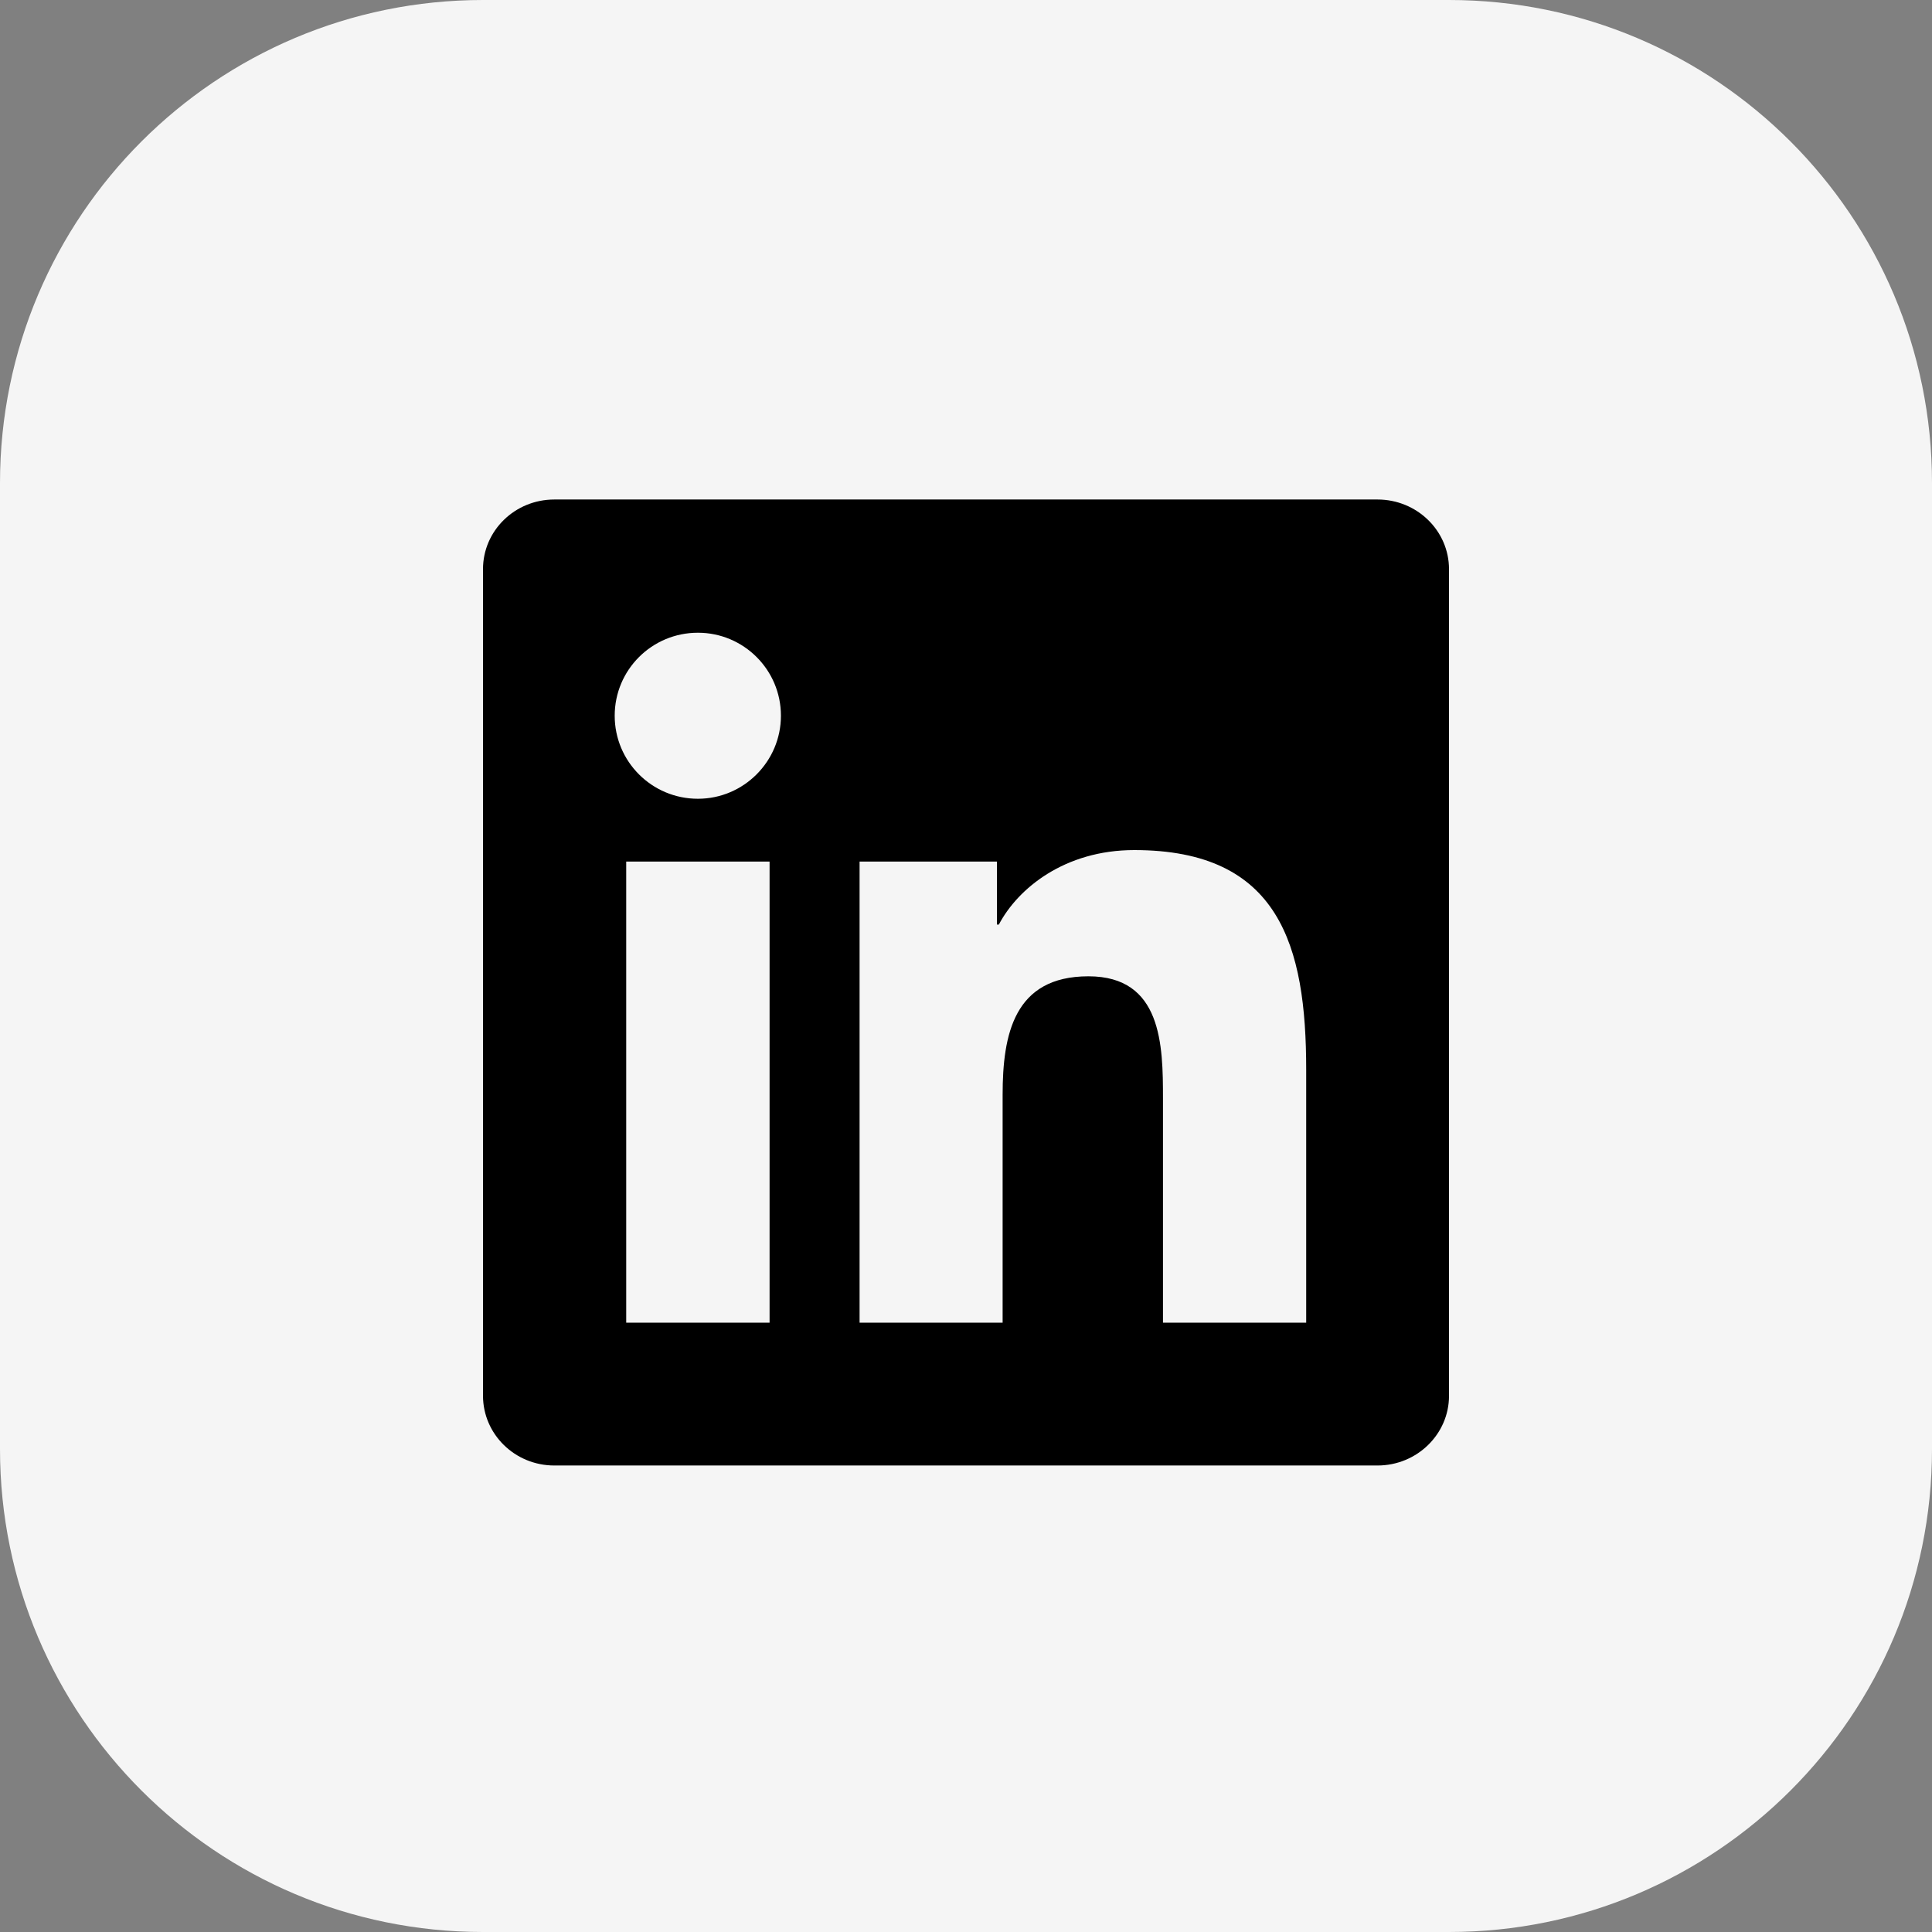
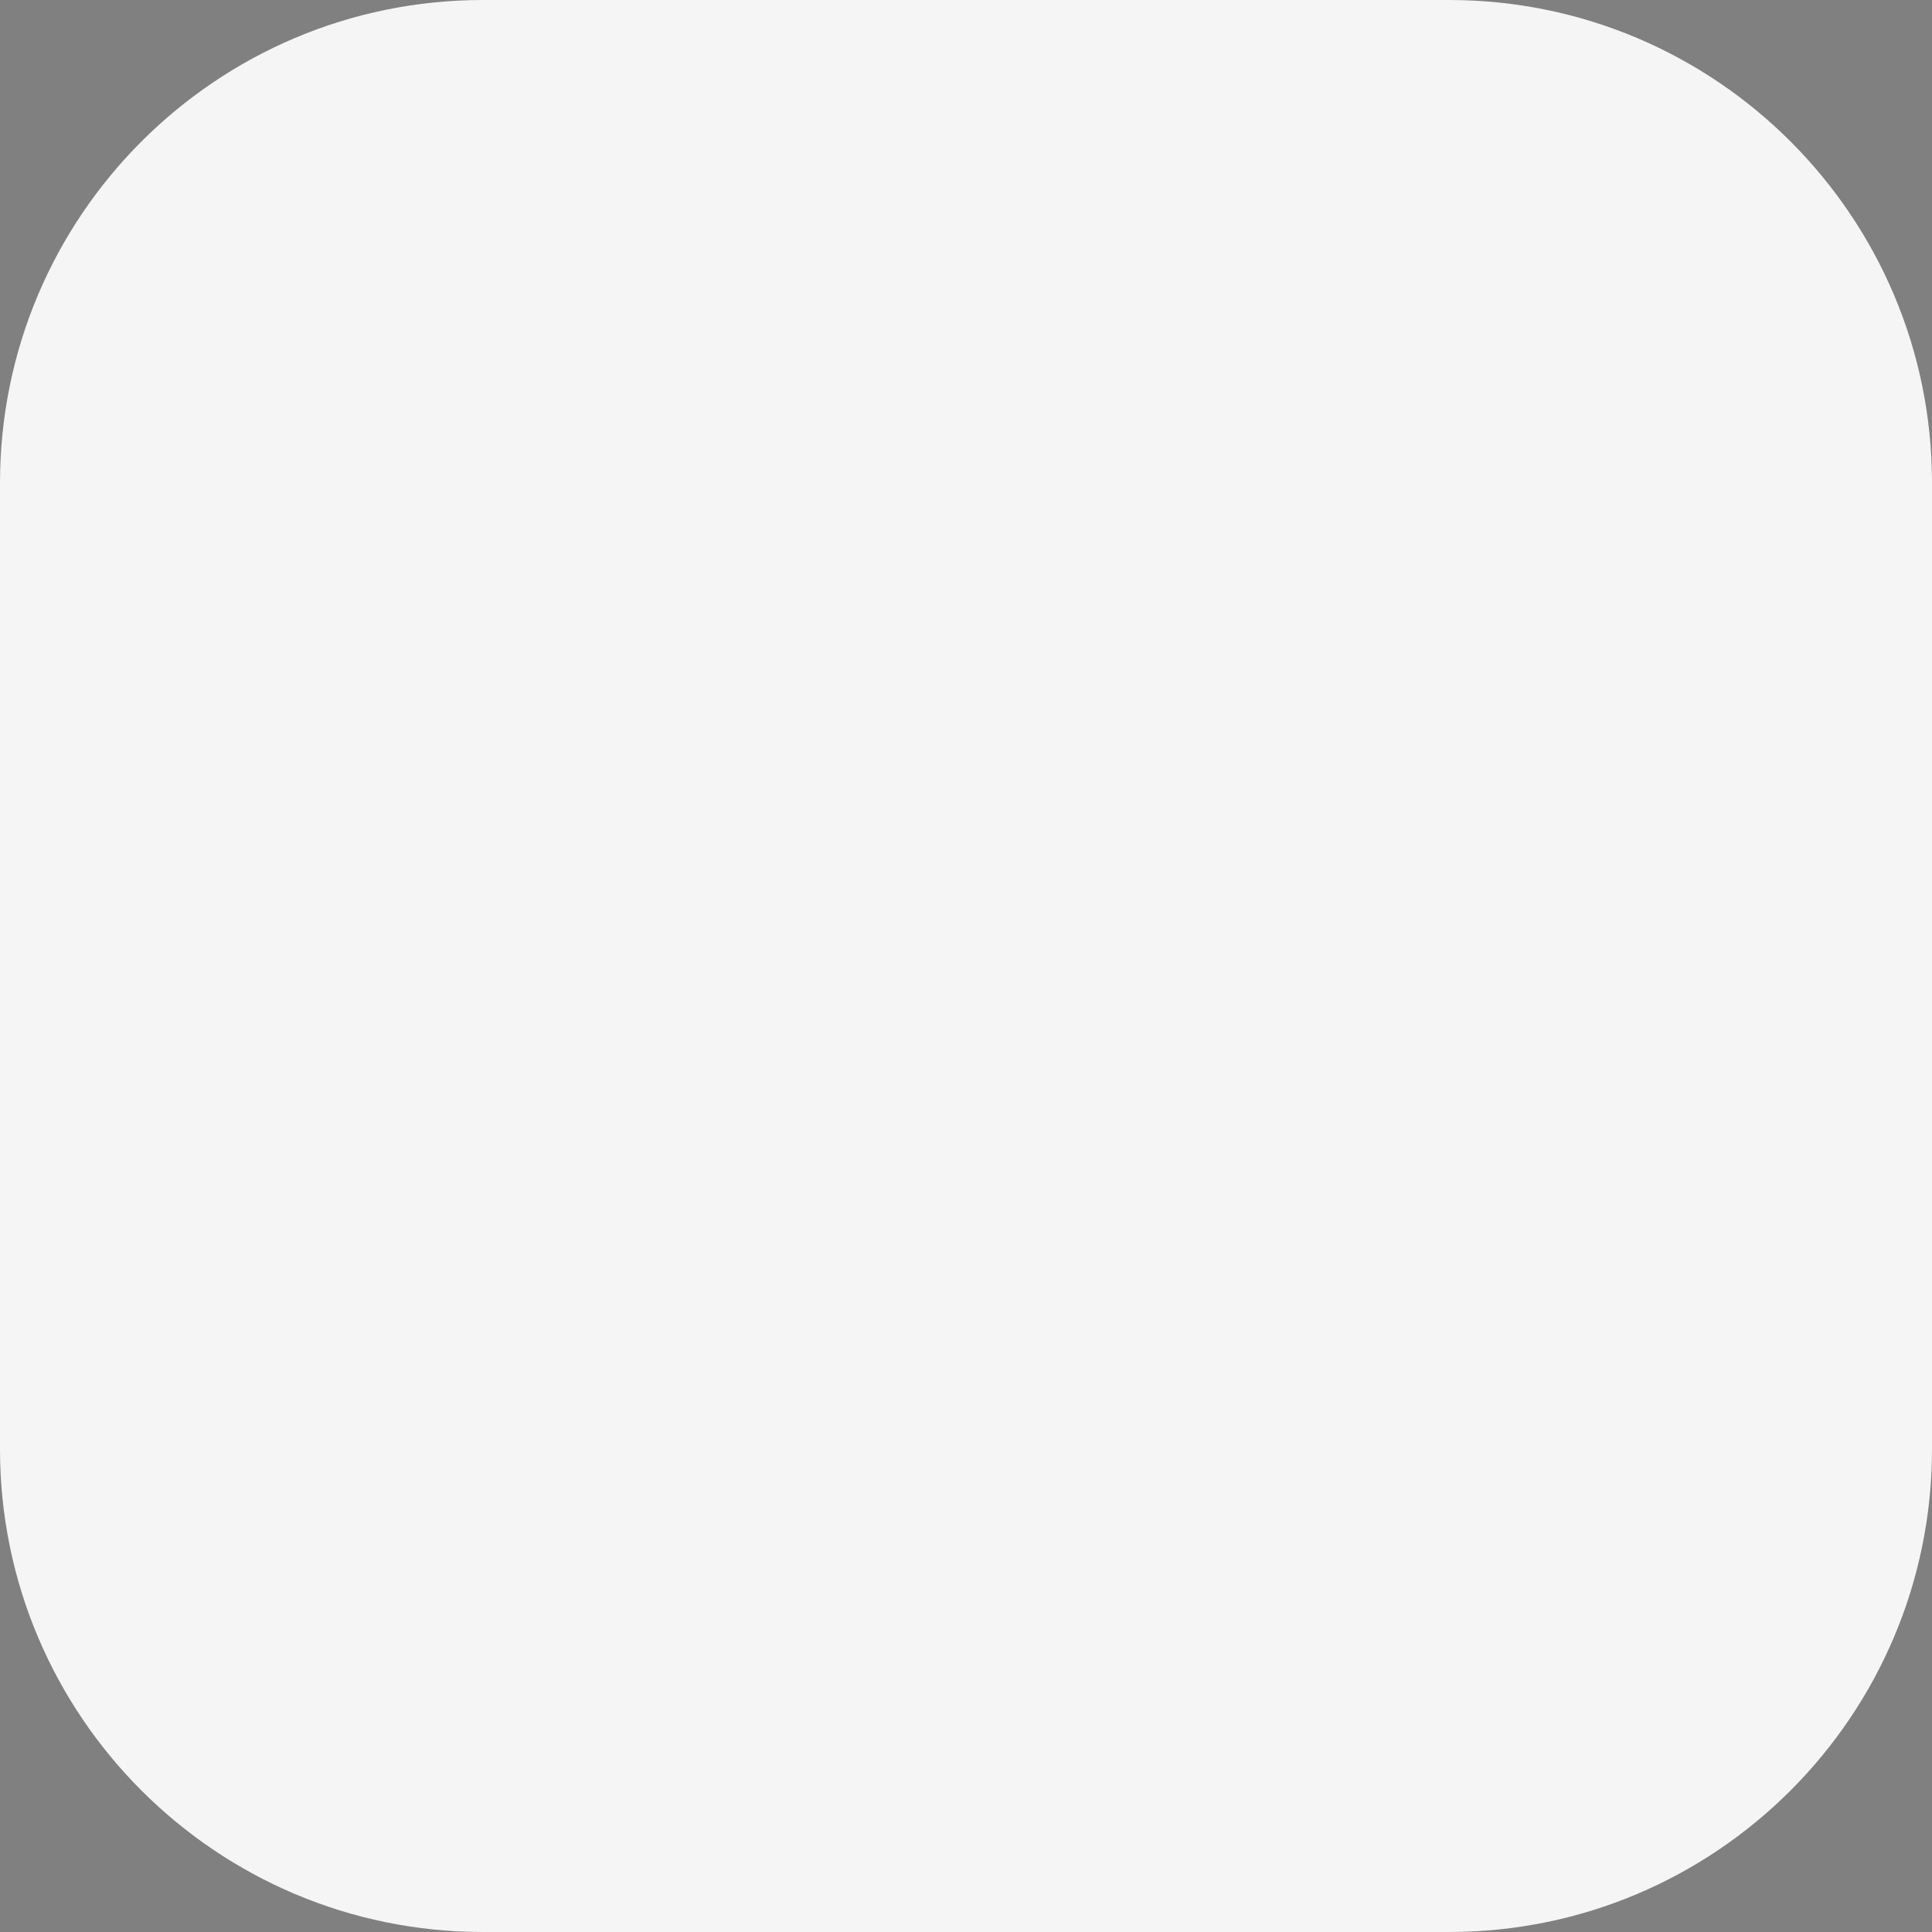
<svg xmlns="http://www.w3.org/2000/svg" width="48" height="48" viewBox="0 0 48 48" fill="none">
  <rect x="0" y="0" width="48" height="48" fill="#808080" stroke="none" />
-   <path d="M0 12C0 5.373 5.373 0 12 0H36C42.627 0 48 5.373 48 12V36C48 42.627 42.627 48 36 48H12C5.373 48 0 42.627 0 36V12Z" fill="#F5F5F5" />
+   <path d="M0 12C0 5.373 5.373 0 12 0H36C42.627 0 48 5.373 48 12V36C48 42.627 42.627 48 36 48H12C5.373 48 0 42.627 0 36Z" fill="#F5F5F5" />
  <g clip-path="url(#clip0_5572_9141)">
-     <path d="M34.224 12.41H13.772C12.792 12.41 12 13.184 12 14.14V34.676C12 35.632 12.792 36.41 13.772 36.41H34.224C35.203 36.41 36 35.632 36 34.681V14.14C36 13.184 35.203 12.41 34.224 12.41ZM19.12 32.862H15.558V21.405H19.12V32.862ZM17.339 19.845C16.195 19.845 15.272 18.921 15.272 17.782C15.272 16.643 16.195 15.72 17.339 15.72C18.478 15.72 19.402 16.643 19.402 17.782C19.402 18.916 18.478 19.845 17.339 19.845ZM32.452 32.862H28.894V27.293C28.894 25.966 28.87 24.256 27.042 24.256C25.191 24.256 24.91 25.704 24.91 27.199V32.862H21.356V21.405H24.769V22.971H24.816C25.289 22.071 26.452 21.12 28.181 21.12C31.786 21.12 32.452 23.491 32.452 26.576V32.862Z" fill="black" />
-   </g>
+     </g>
  <defs>
    <clipPath id="clip0_5572_9141">
      <rect width="24" height="24" fill="white" transform="translate(12 12.41)" />
    </clipPath>
  </defs>
</svg>